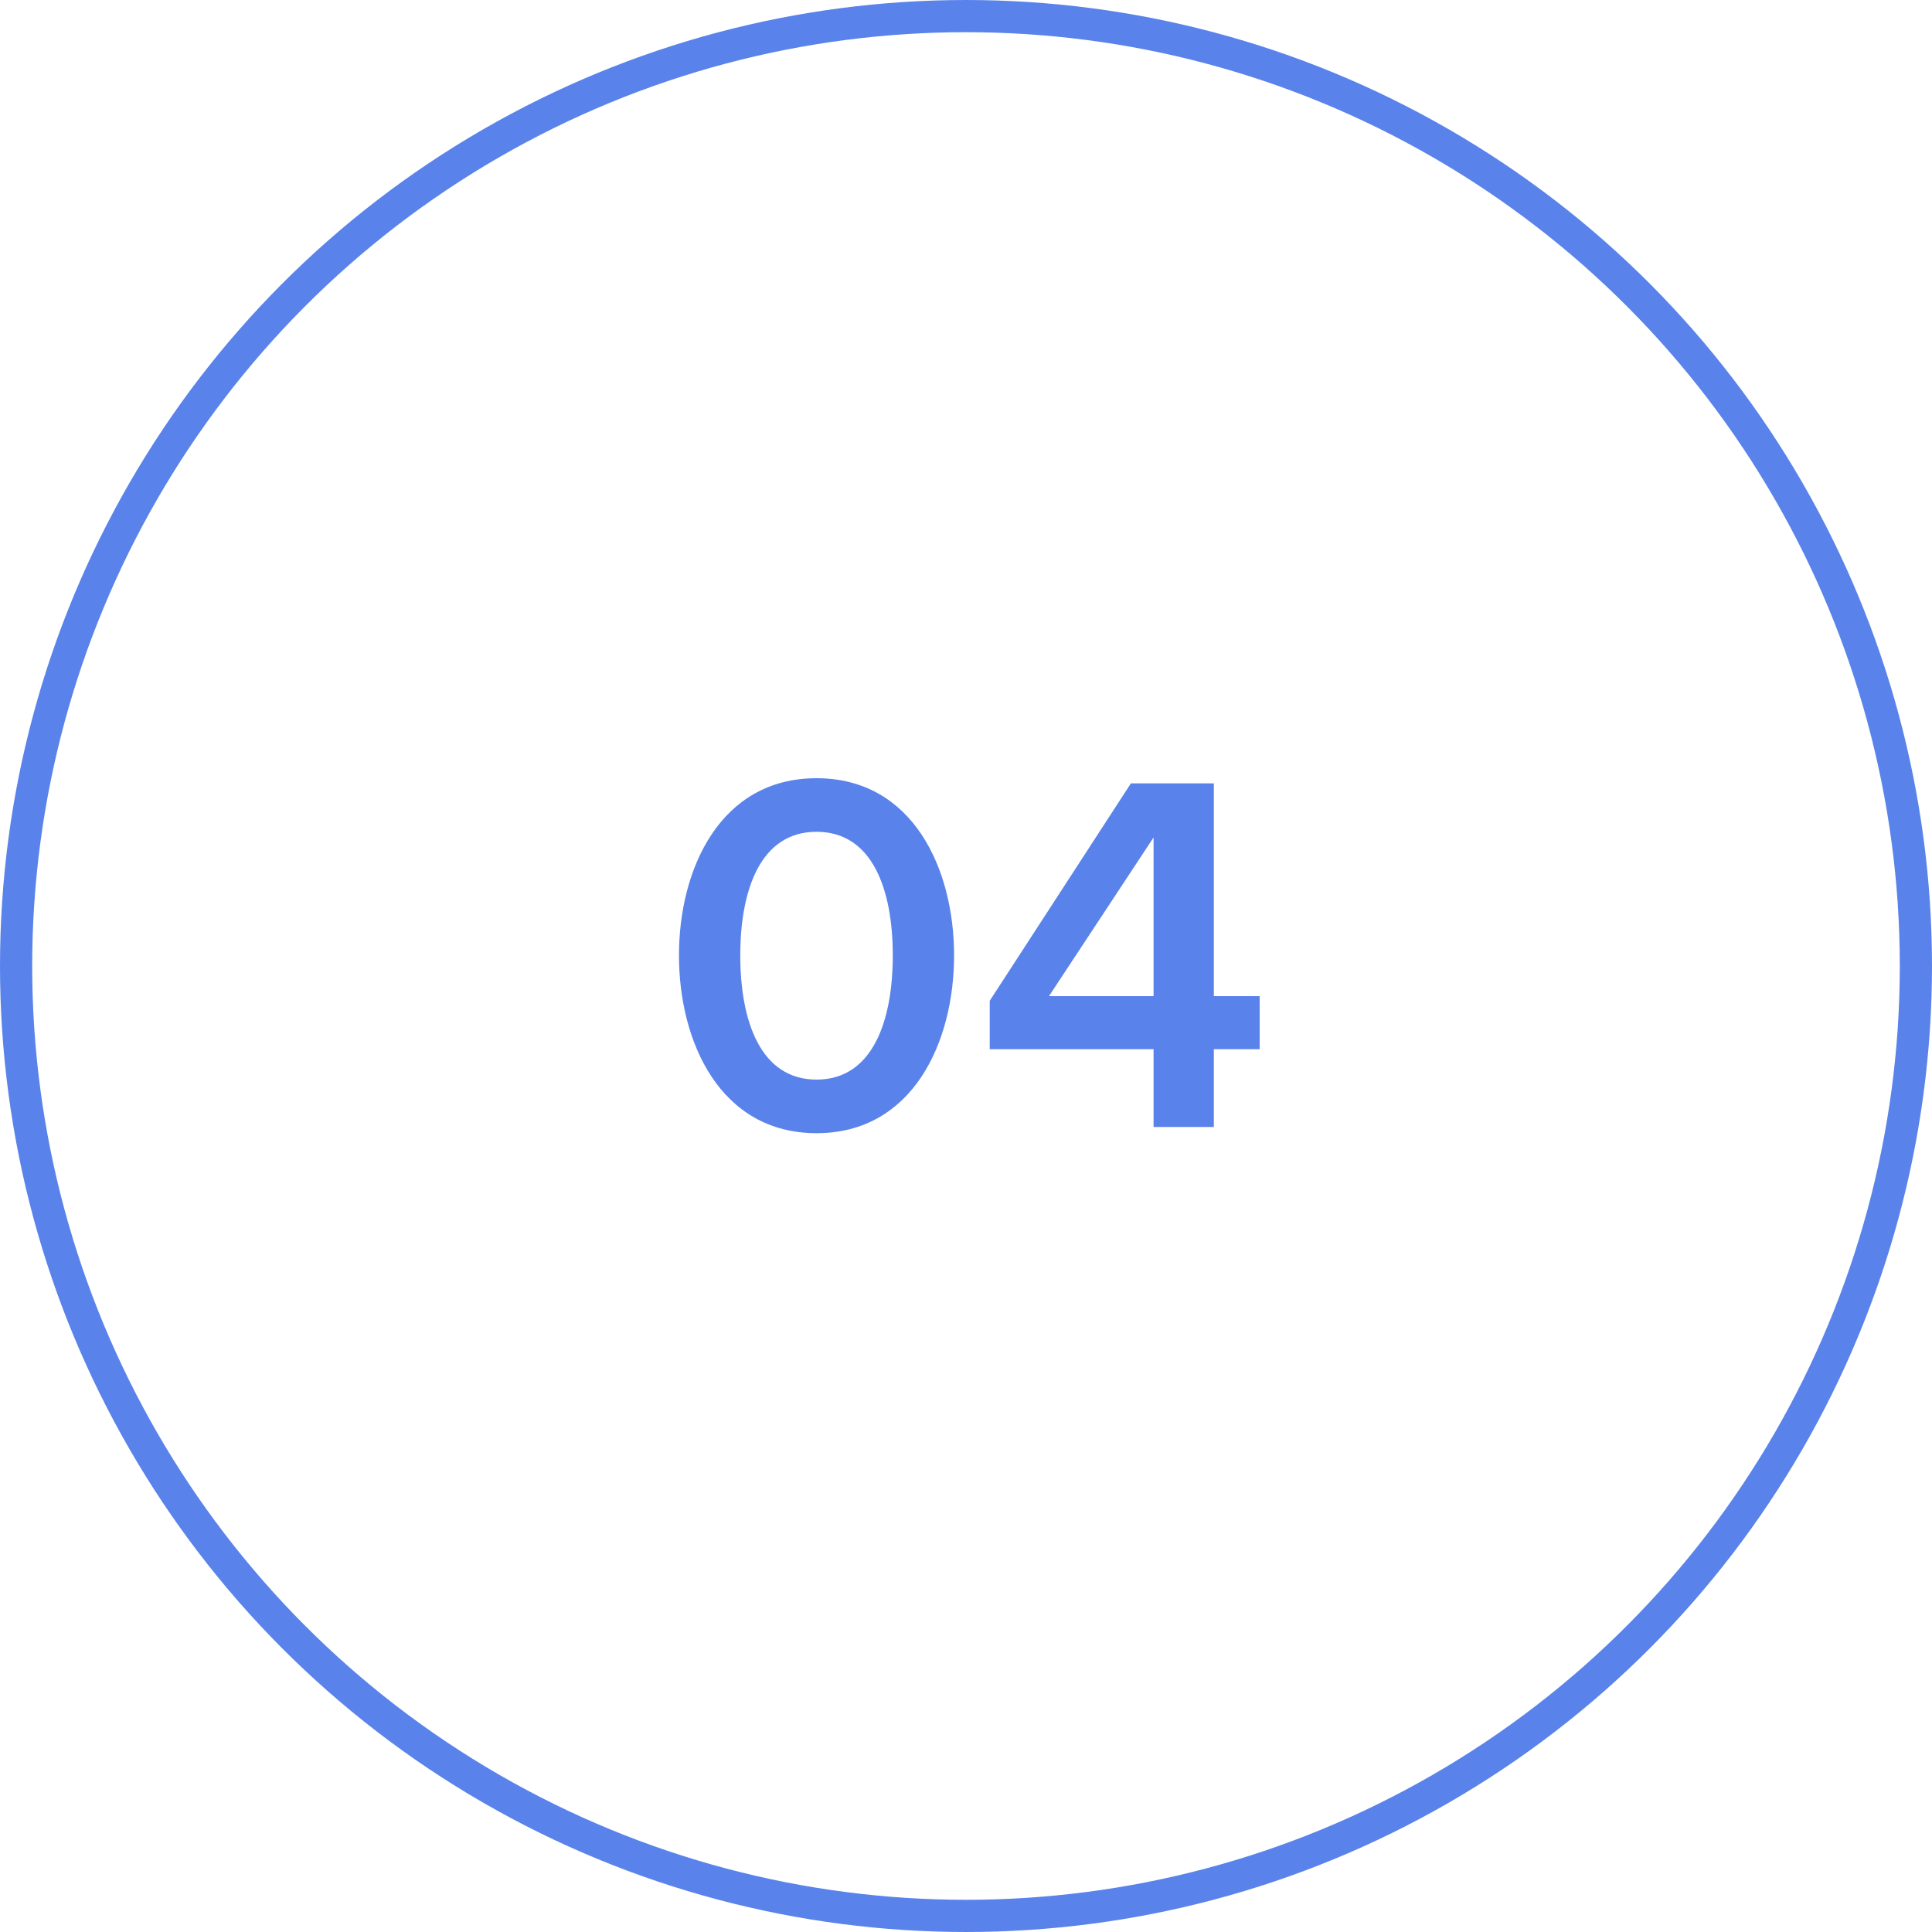
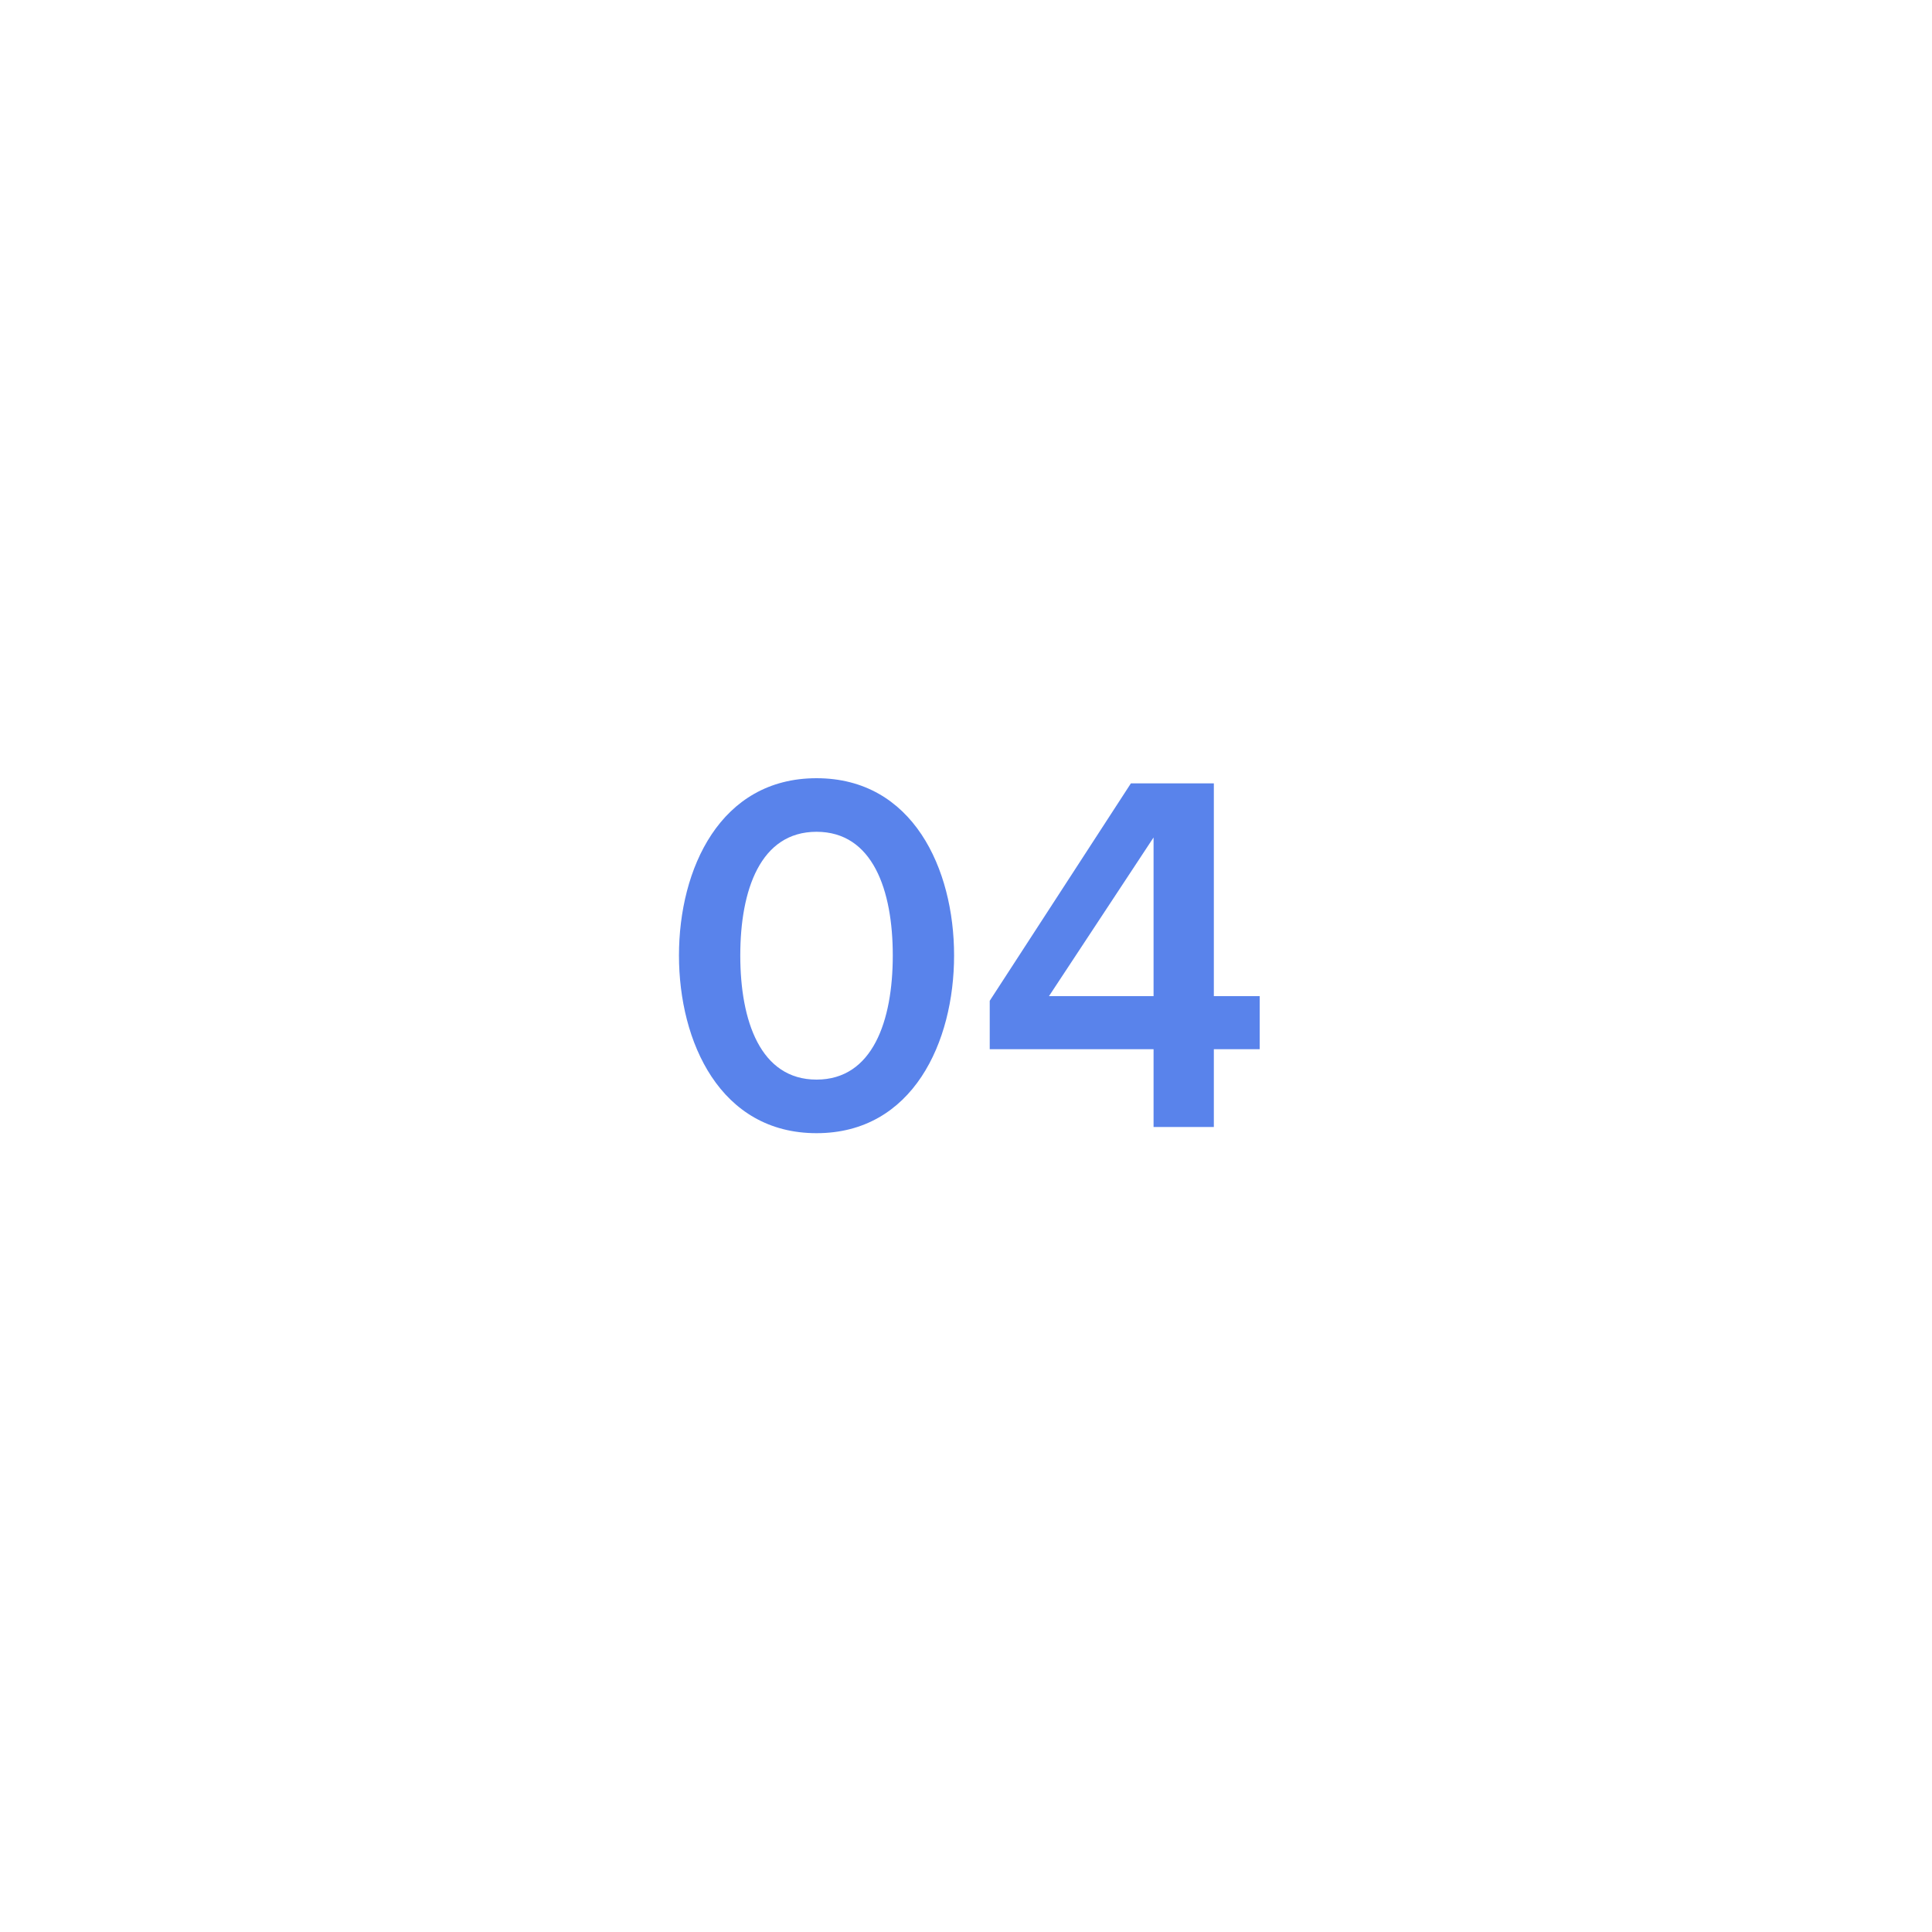
<svg xmlns="http://www.w3.org/2000/svg" width="60" height="60" viewBox="0 0 60 60" fill="none">
-   <circle cx="30" cy="30" r="29.5" stroke="#5983EB" />
  <path d="M25.358 35.192C28.35 35.192 29.63 32.36 29.63 29.672C29.63 26.984 28.35 24.168 25.358 24.168C22.366 24.168 21.086 26.984 21.086 29.672C21.086 32.36 22.366 35.192 25.358 35.192ZM25.358 33.528C23.614 33.528 22.99 31.704 22.99 29.672C22.99 27.64 23.614 25.832 25.358 25.832C27.102 25.832 27.726 27.64 27.726 29.672C27.726 31.704 27.102 33.528 25.358 33.528ZM37.697 35V32.584H39.121V30.936H37.697V24.328H35.121L30.737 31.08V32.584H35.825V35H37.697ZM35.825 30.936H32.577L35.825 26.008V30.936Z" fill="#5983EB" />
</svg>